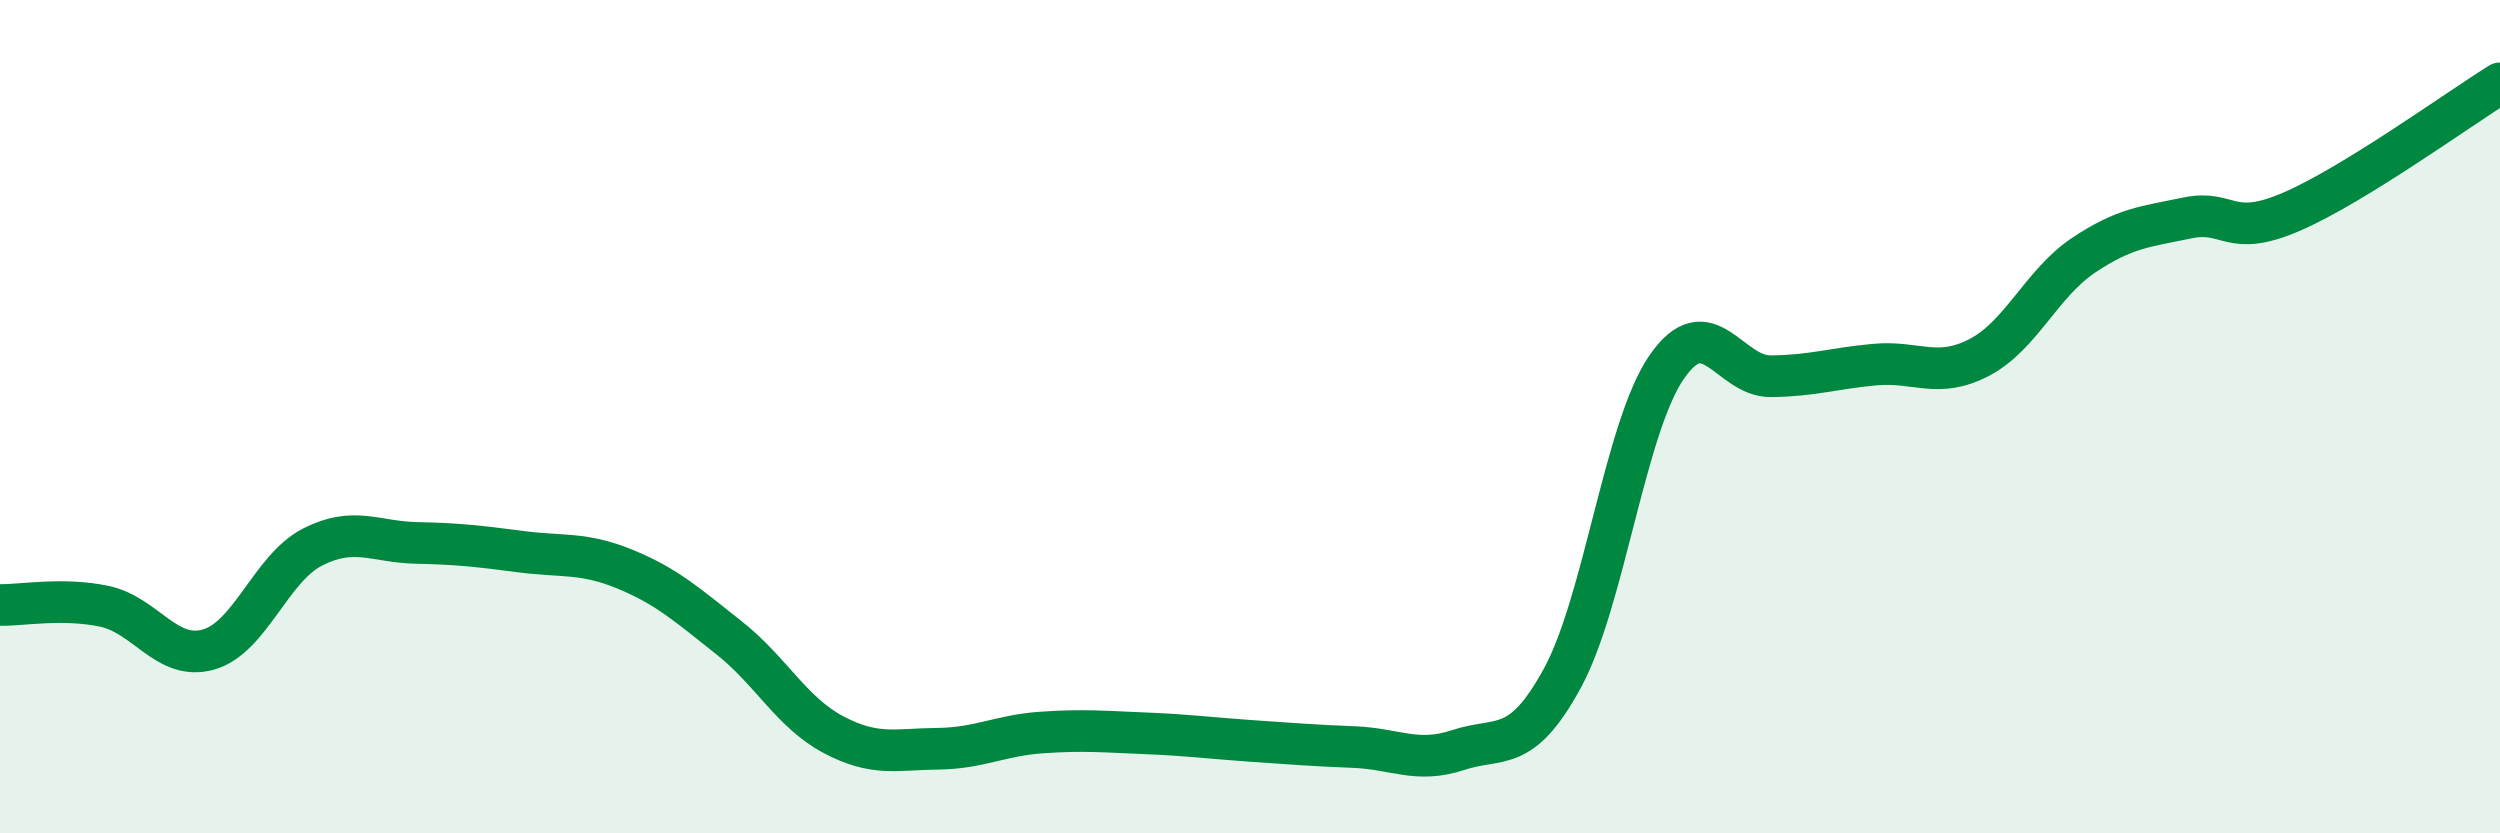
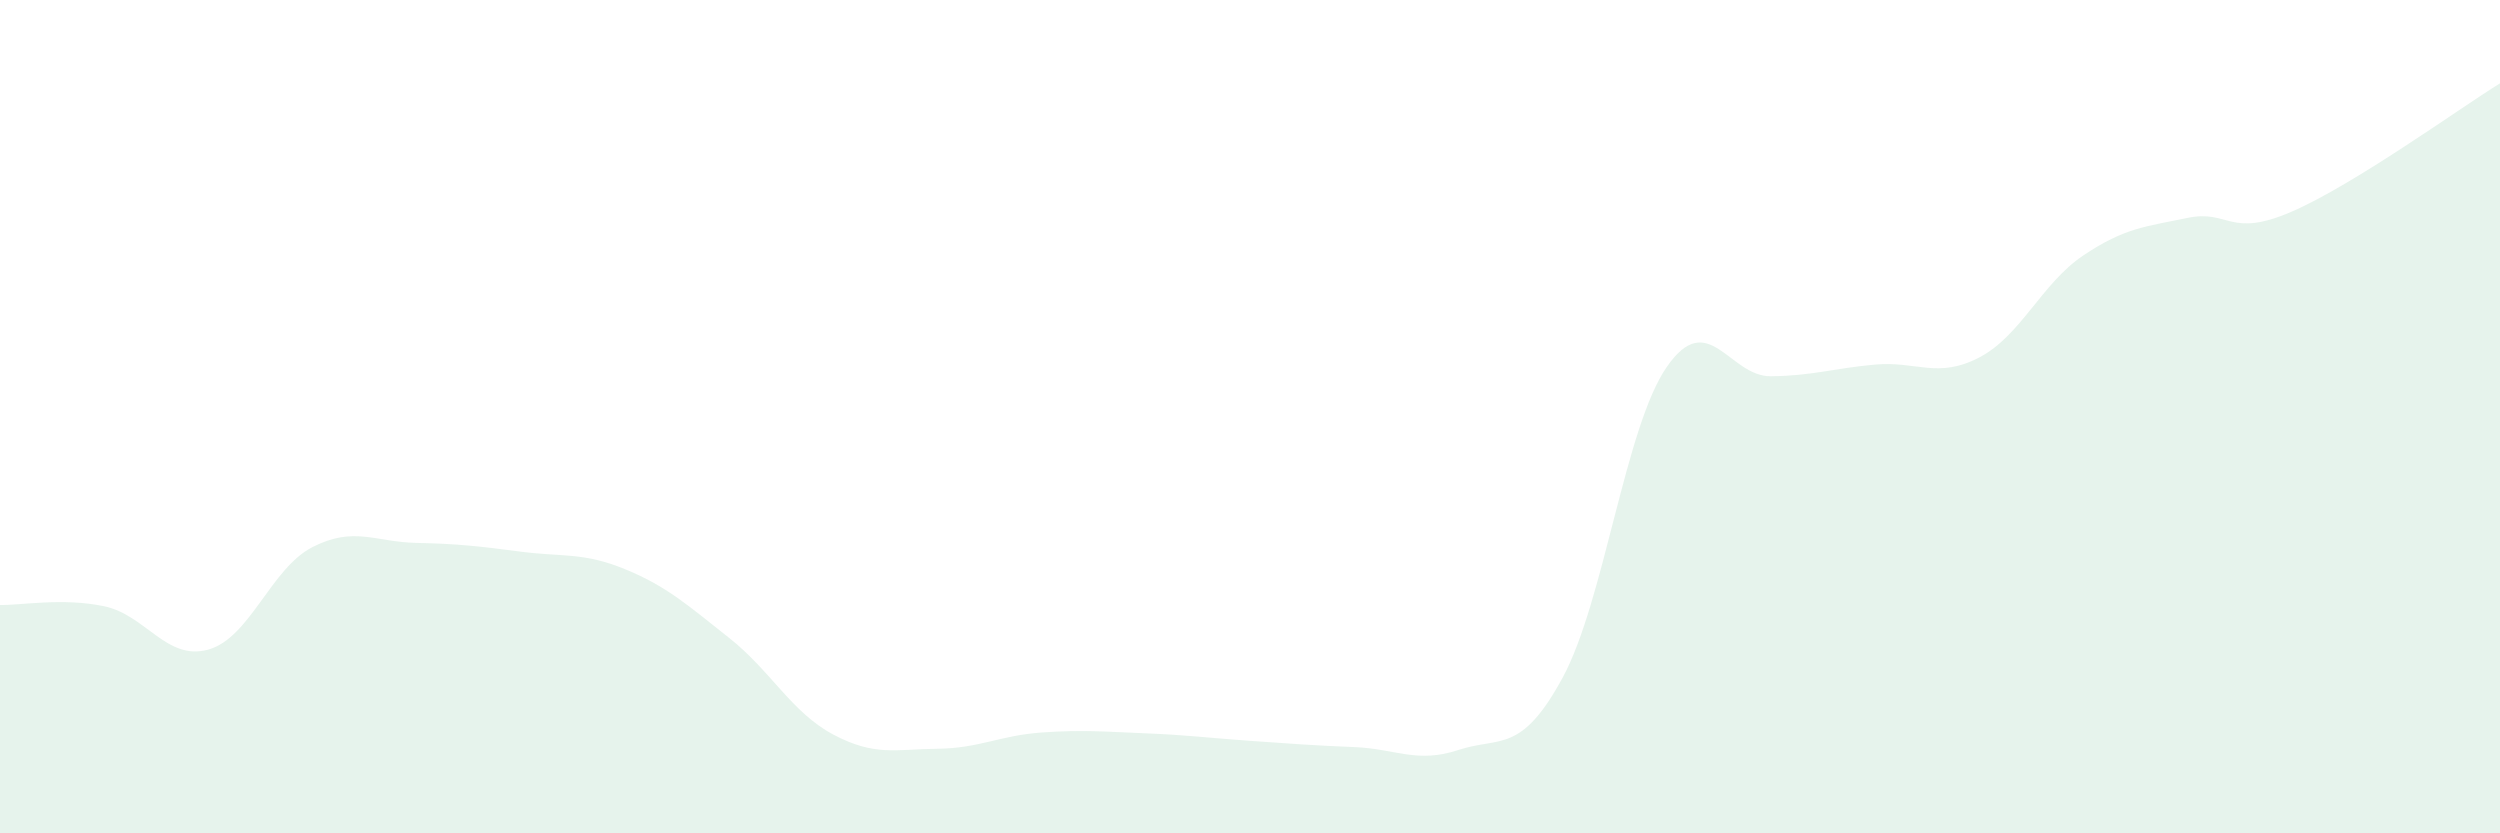
<svg xmlns="http://www.w3.org/2000/svg" width="60" height="20" viewBox="0 0 60 20">
  <path d="M 0,14.52 C 0.5,14.53 1.5,14.34 2.5,14.55 C 3.5,14.76 4,15.87 5,15.59 C 6,15.31 6.5,13.64 7.5,13.13 C 8.5,12.62 9,13.01 10,13.03 C 11,13.05 11.5,13.11 12.5,13.24 C 13.5,13.37 14,13.25 15,13.66 C 16,14.07 16.5,14.52 17.5,15.31 C 18.5,16.1 19,17.1 20,17.63 C 21,18.16 21.5,17.98 22.5,17.97 C 23.5,17.96 24,17.65 25,17.58 C 26,17.51 26.5,17.56 27.5,17.6 C 28.5,17.64 29,17.71 30,17.78 C 31,17.85 31.5,17.89 32.5,17.93 C 33.5,17.97 34,18.33 35,18 C 36,17.67 36.5,18.11 37.5,16.27 C 38.5,14.43 39,10.26 40,8.81 C 41,7.36 41.5,9.04 42.5,9.03 C 43.5,9.02 44,8.84 45,8.75 C 46,8.66 46.5,9.1 47.5,8.58 C 48.5,8.06 49,6.8 50,6.13 C 51,5.46 51.5,5.44 52.5,5.23 C 53.5,5.02 53.5,5.73 55,5.08 C 56.5,4.43 59,2.62 60,2L60 20L0 20Z" fill="#008740" opacity="0.1" stroke-linecap="round" stroke-linejoin="round" />
-   <path d="M 0,14.52 C 0.5,14.53 1.5,14.34 2.5,14.55 C 3.5,14.76 4,15.87 5,15.59 C 6,15.31 6.5,13.64 7.5,13.13 C 8.5,12.62 9,13.01 10,13.03 C 11,13.05 11.5,13.11 12.5,13.24 C 13.5,13.37 14,13.25 15,13.66 C 16,14.07 16.5,14.52 17.5,15.31 C 18.5,16.1 19,17.1 20,17.63 C 21,18.16 21.5,17.98 22.5,17.97 C 23.5,17.96 24,17.65 25,17.58 C 26,17.51 26.5,17.56 27.5,17.6 C 28.5,17.64 29,17.71 30,17.78 C 31,17.85 31.5,17.89 32.5,17.93 C 33.5,17.97 34,18.33 35,18 C 36,17.67 36.5,18.11 37.5,16.27 C 38.5,14.43 39,10.26 40,8.81 C 41,7.36 41.5,9.04 42.5,9.03 C 43.5,9.02 44,8.84 45,8.75 C 46,8.66 46.5,9.1 47.5,8.58 C 48.5,8.06 49,6.8 50,6.13 C 51,5.46 51.5,5.44 52.5,5.23 C 53.5,5.02 53.5,5.73 55,5.08 C 56.5,4.43 59,2.62 60,2" stroke="#008740" stroke-width="1" fill="none" stroke-linecap="round" stroke-linejoin="round" />
</svg>